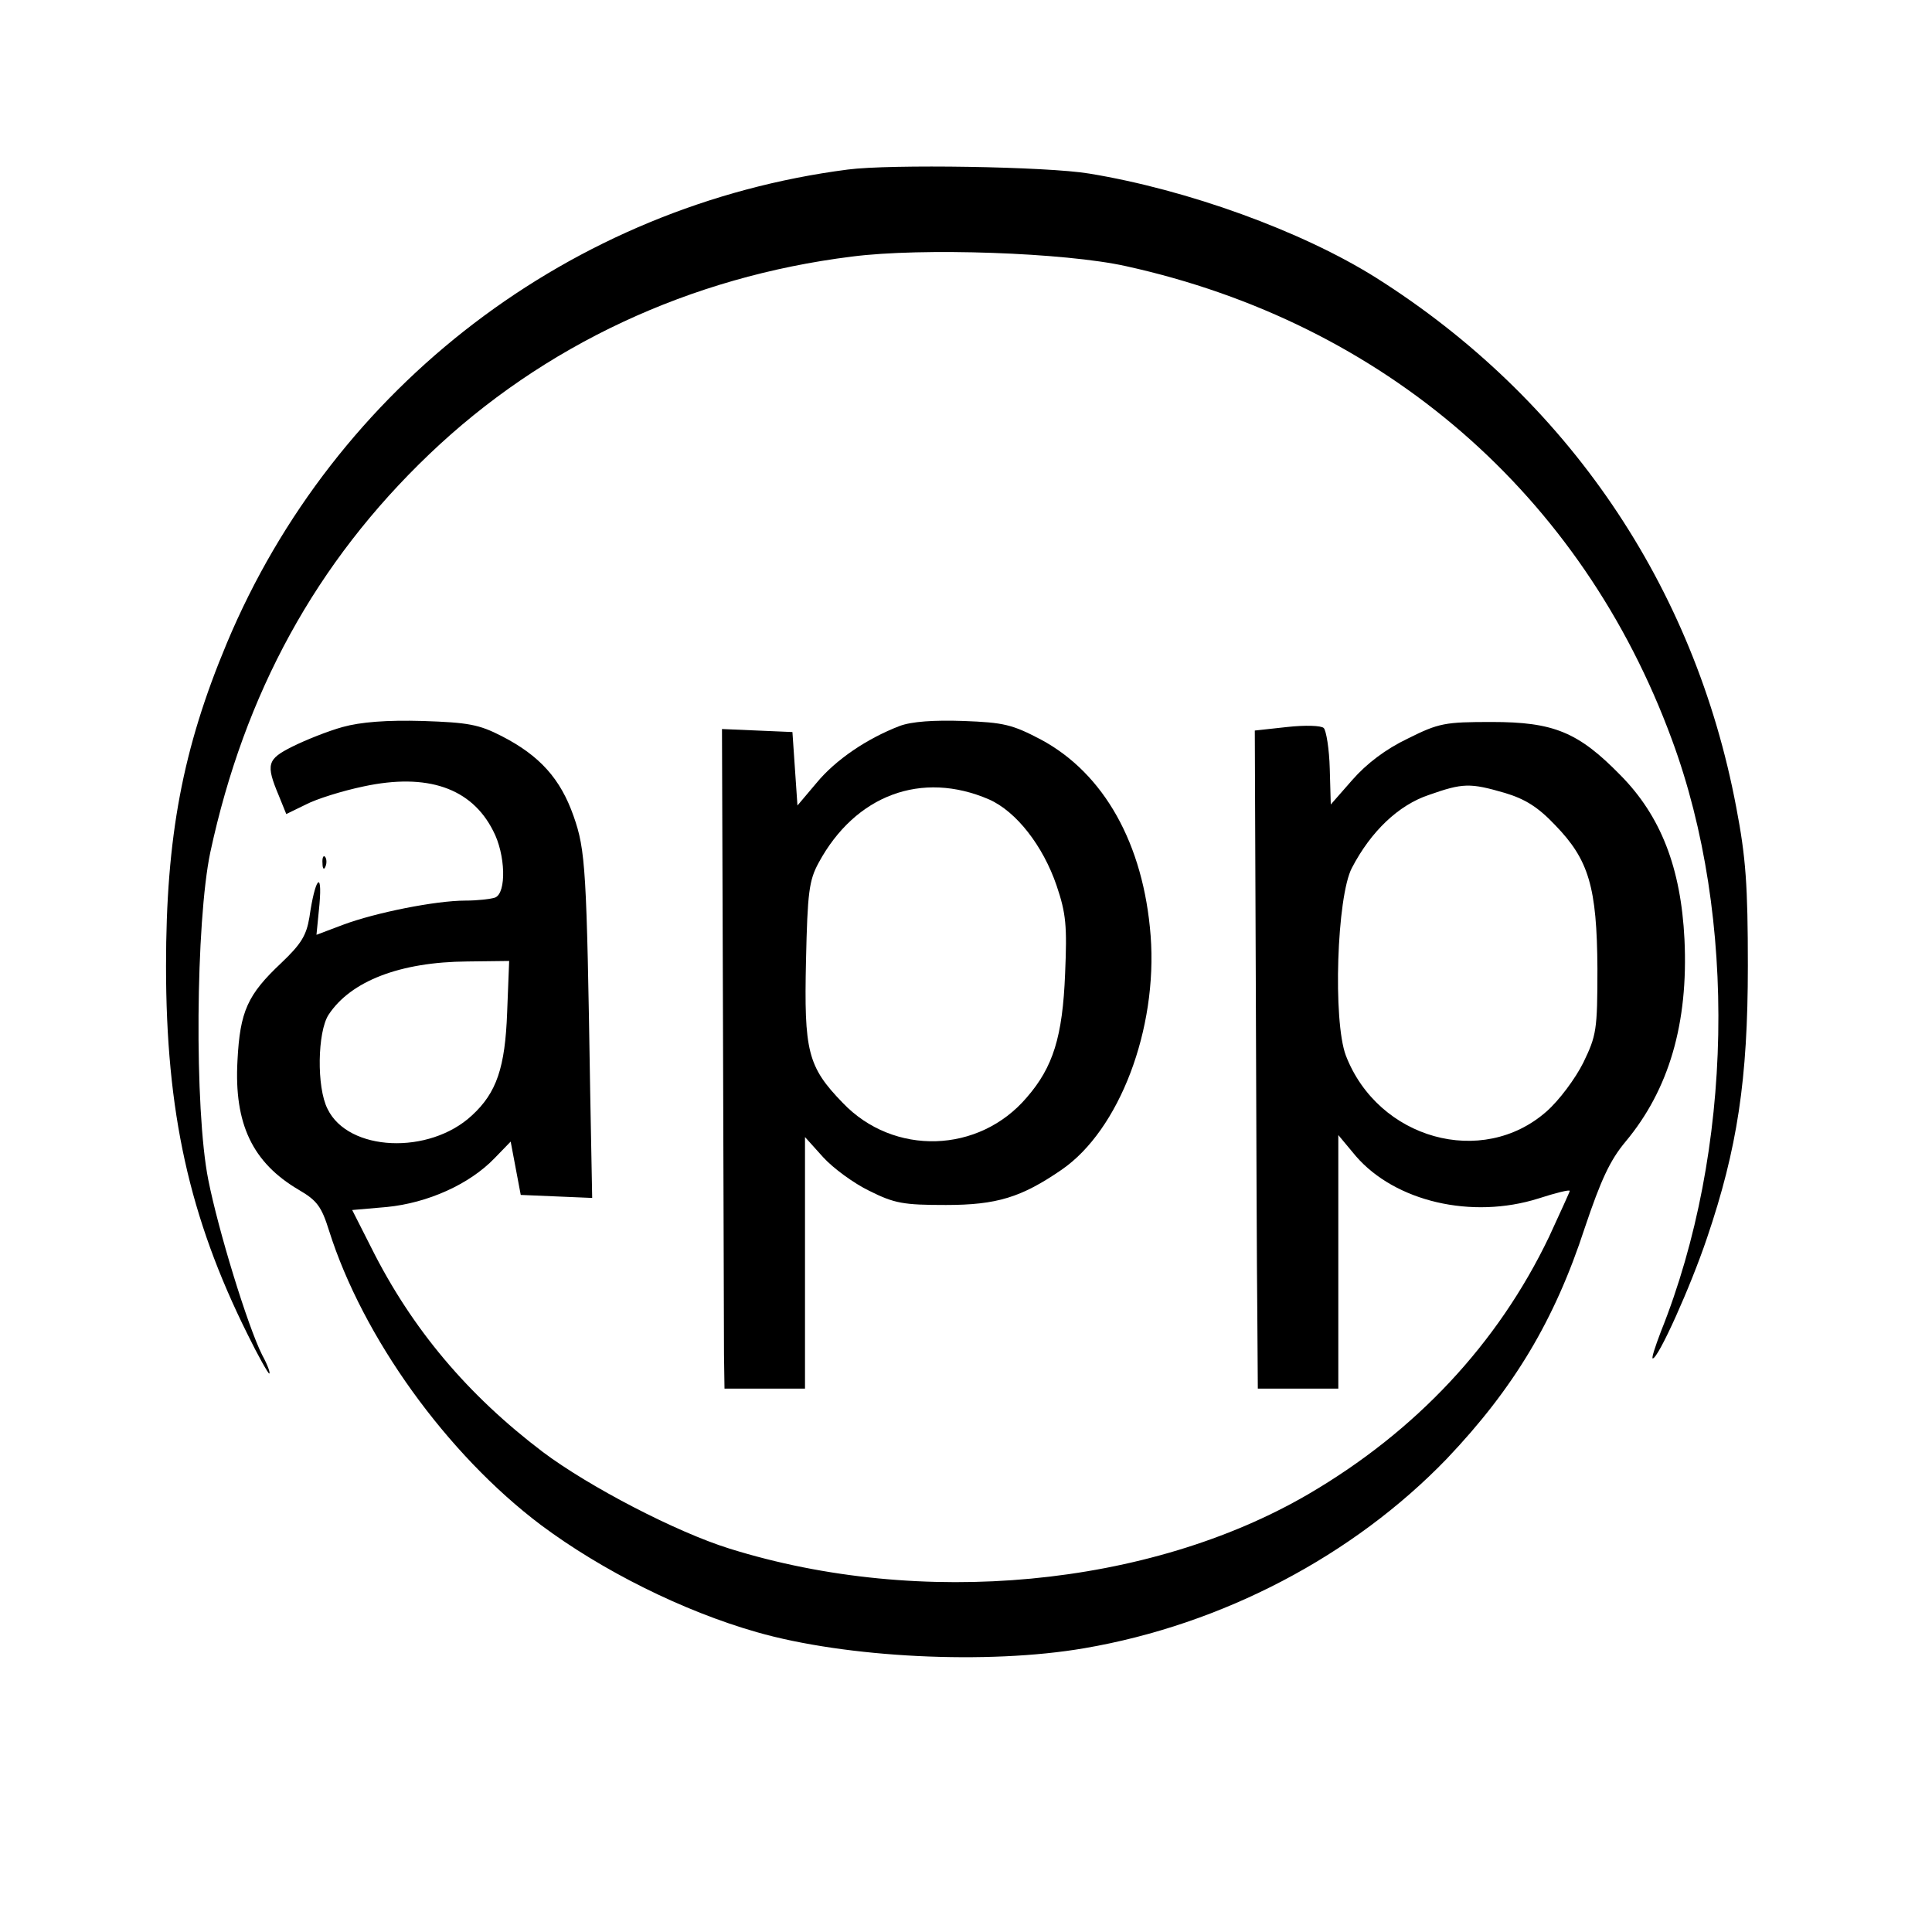
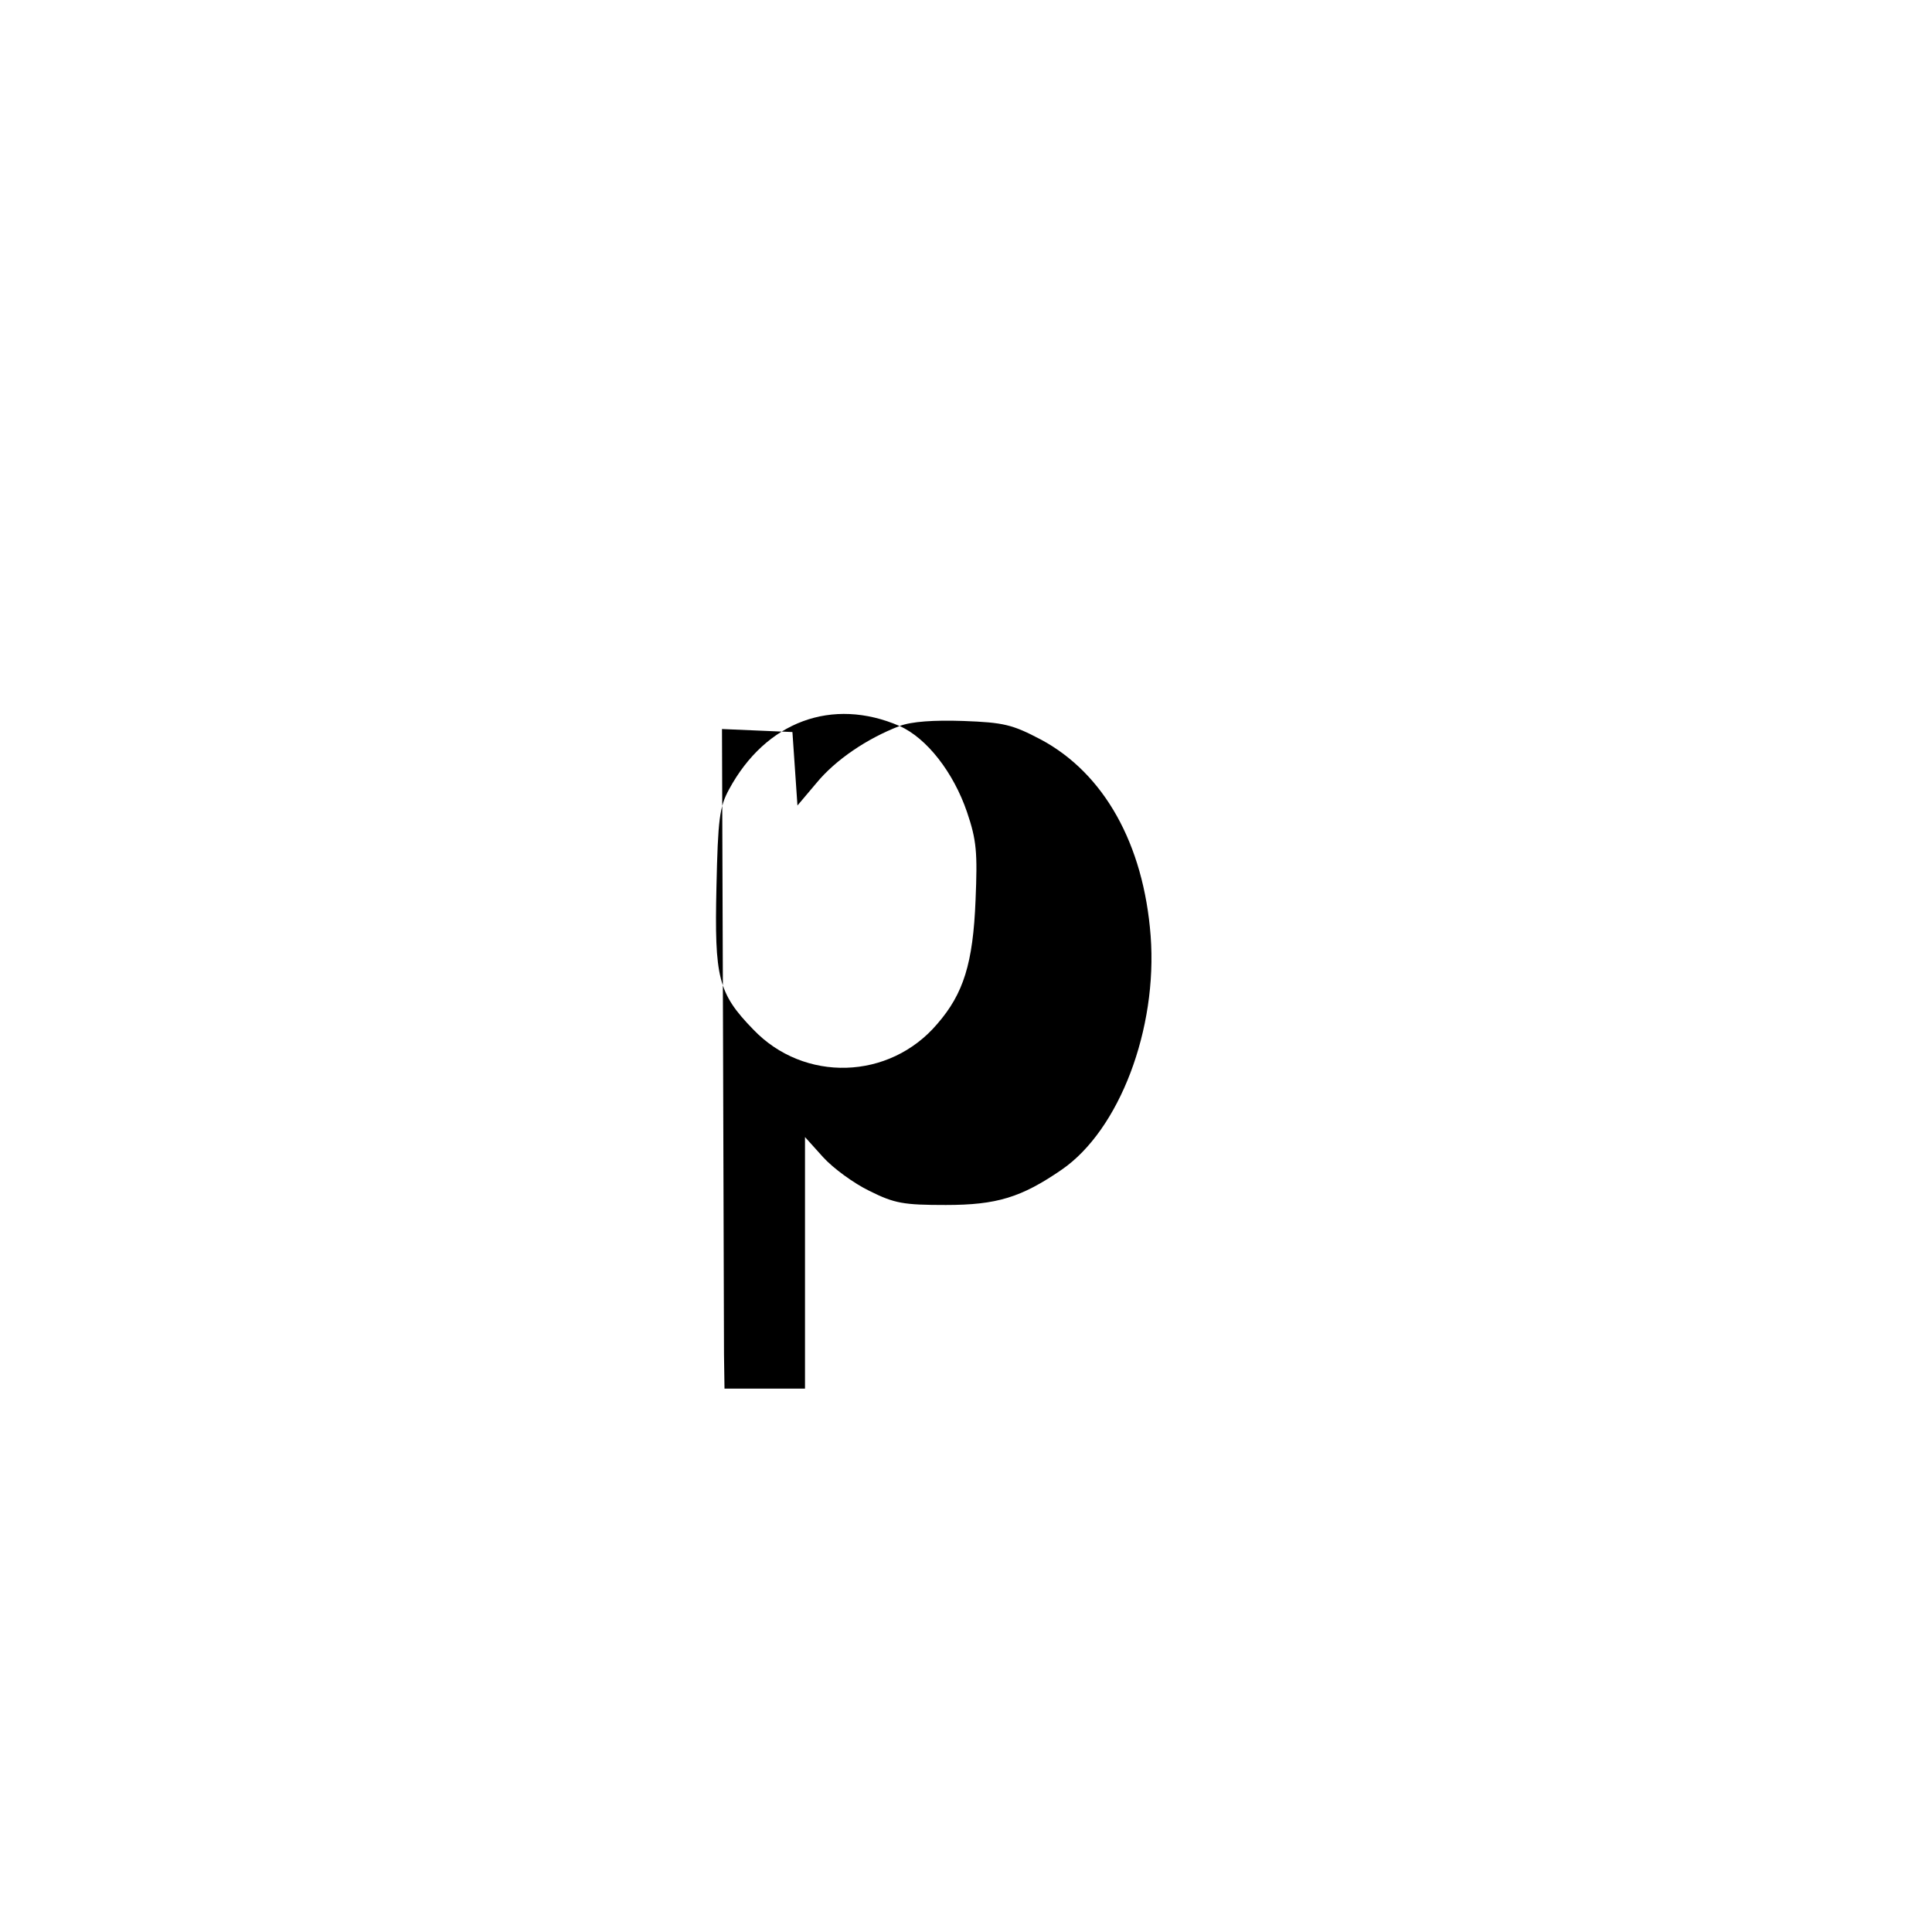
<svg xmlns="http://www.w3.org/2000/svg" version="1.0" width="384pt" height="384pt" viewBox="0 0 384 384" preserveAspectRatio="xMidYMid meet">
  <g transform="translate(0,384) scale(0.1,-0.1)" fill="#000000" stroke="none">
-     <path d="M1685 3503 c-549 -71 -1020 -430 -1234 -941 -88 -210 -121 -385 -121 -642 0 -290 46 -499 162 -732 21 -43 41 -78 43 -78 3 0 -3 17 -14 37 -29 58 -87 247 -107 348 -28 140 -25 513 4 651 68 316 210 576 435 791 227 217 519 353 840 393 139 18 424 8 545 -19 513 -113 906 -454 1085 -941 131 -354 122 -818 -22 -1177 -11 -29 -19 -53 -16 -53 11 0 75 142 108 240 60 177 81 314 81 540 0 160 -4 216 -23 315 -83 441 -336 813 -716 1053 -148 93 -375 175 -570 207 -83 14 -397 19 -480 8z" />
-     <path d="M681 2395 c-29 -8 -74 -26 -100 -39 -50 -25 -53 -35 -27 -97 l15 -37 39 19 c21 11 72 27 115 36 126 27 214 -3 257 -88 25 -47 27 -124 4 -133 -9 -3 -35 -6 -59 -6 -59 0 -179 -24 -243 -48 l-53 -20 6 61 c6 70 -9 51 -20 -26 -6 -36 -16 -53 -56 -91 -67 -63 -82 -96 -87 -194 -7 -126 30 -203 122 -257 36 -21 45 -33 60 -81 67 -212 234 -444 421 -585 122 -91 282 -171 429 -213 178 -51 459 -65 651 -32 275 47 535 184 721 377 133 140 214 275 274 459 32 95 50 134 81 171 86 103 125 235 117 402 -7 142 -47 245 -127 326 -84 86 -133 106 -256 106 -93 0 -105 -2 -167 -33 -44 -21 -82 -50 -110 -82 l-43 -49 -2 71 c-1 39 -7 76 -12 81 -5 5 -37 6 -73 2 l-64 -7 2 -506 c1 -279 2 -573 3 -654 l1 -148 80 0 80 0 0 252 0 252 35 -42 c78 -90 230 -126 363 -84 34 11 62 18 62 15 0 -2 -19 -43 -41 -91 -102 -213 -265 -387 -479 -512 -316 -184 -769 -227 -1150 -108 -106 33 -279 123 -371 192 -149 113 -260 244 -341 406 l-38 75 69 6 c81 8 164 45 214 97 l32 33 10 -53 10 -53 71 -3 71 -3 -4 213 c-7 440 -9 478 -33 546 -26 74 -67 120 -143 159 -45 23 -66 27 -157 30 -71 2 -123 -2 -159 -12z m2310 -131 c40 -12 66 -28 100 -64 67 -69 83 -123 84 -285 0 -123 -2 -133 -28 -187 -16 -32 -48 -75 -73 -97 -128 -113 -335 -55 -399 111 -26 69 -18 316 12 373 38 73 93 125 153 145 68 24 82 24 151 4z m-1983 -436 c-4 -110 -21 -160 -70 -205 -85 -79 -246 -72 -287 13 -22 43 -20 153 2 187 44 67 142 105 276 106 l83 1 -4 -102z" />
-     <path d="M1788 2397 c-65 -25 -127 -67 -165 -113 l-38 -45 -5 73 -5 73 -70 3 -70 3 2 -588 c1 -323 2 -618 2 -655 l1 -68 80 0 80 0 0 250 0 250 36 -40 c20 -22 61 -52 92 -67 50 -25 68 -28 152 -28 101 0 150 15 230 70 115 79 191 280 177 465 -14 183 -93 323 -218 390 -57 30 -74 34 -154 37 -59 2 -103 -1 -127 -10z m178 -146 c54 -24 107 -92 134 -171 19 -56 21 -80 17 -175 -5 -126 -24 -186 -76 -246 -95 -112 -265 -117 -366 -11 -70 72 -77 103 -73 283 3 135 6 159 25 194 73 135 205 184 339 126z" />
-     <path d="M641 2124 c0 -11 3 -14 6 -6 3 7 2 16 -1 19 -3 4 -6 -2 -5 -13z" />
+     <path d="M1788 2397 c-65 -25 -127 -67 -165 -113 l-38 -45 -5 73 -5 73 -70 3 -70 3 2 -588 c1 -323 2 -618 2 -655 l1 -68 80 0 80 0 0 250 0 250 36 -40 c20 -22 61 -52 92 -67 50 -25 68 -28 152 -28 101 0 150 15 230 70 115 79 191 280 177 465 -14 183 -93 323 -218 390 -57 30 -74 34 -154 37 -59 2 -103 -1 -127 -10z c54 -24 107 -92 134 -171 19 -56 21 -80 17 -175 -5 -126 -24 -186 -76 -246 -95 -112 -265 -117 -366 -11 -70 72 -77 103 -73 283 3 135 6 159 25 194 73 135 205 184 339 126z" />
  </g>
</svg>